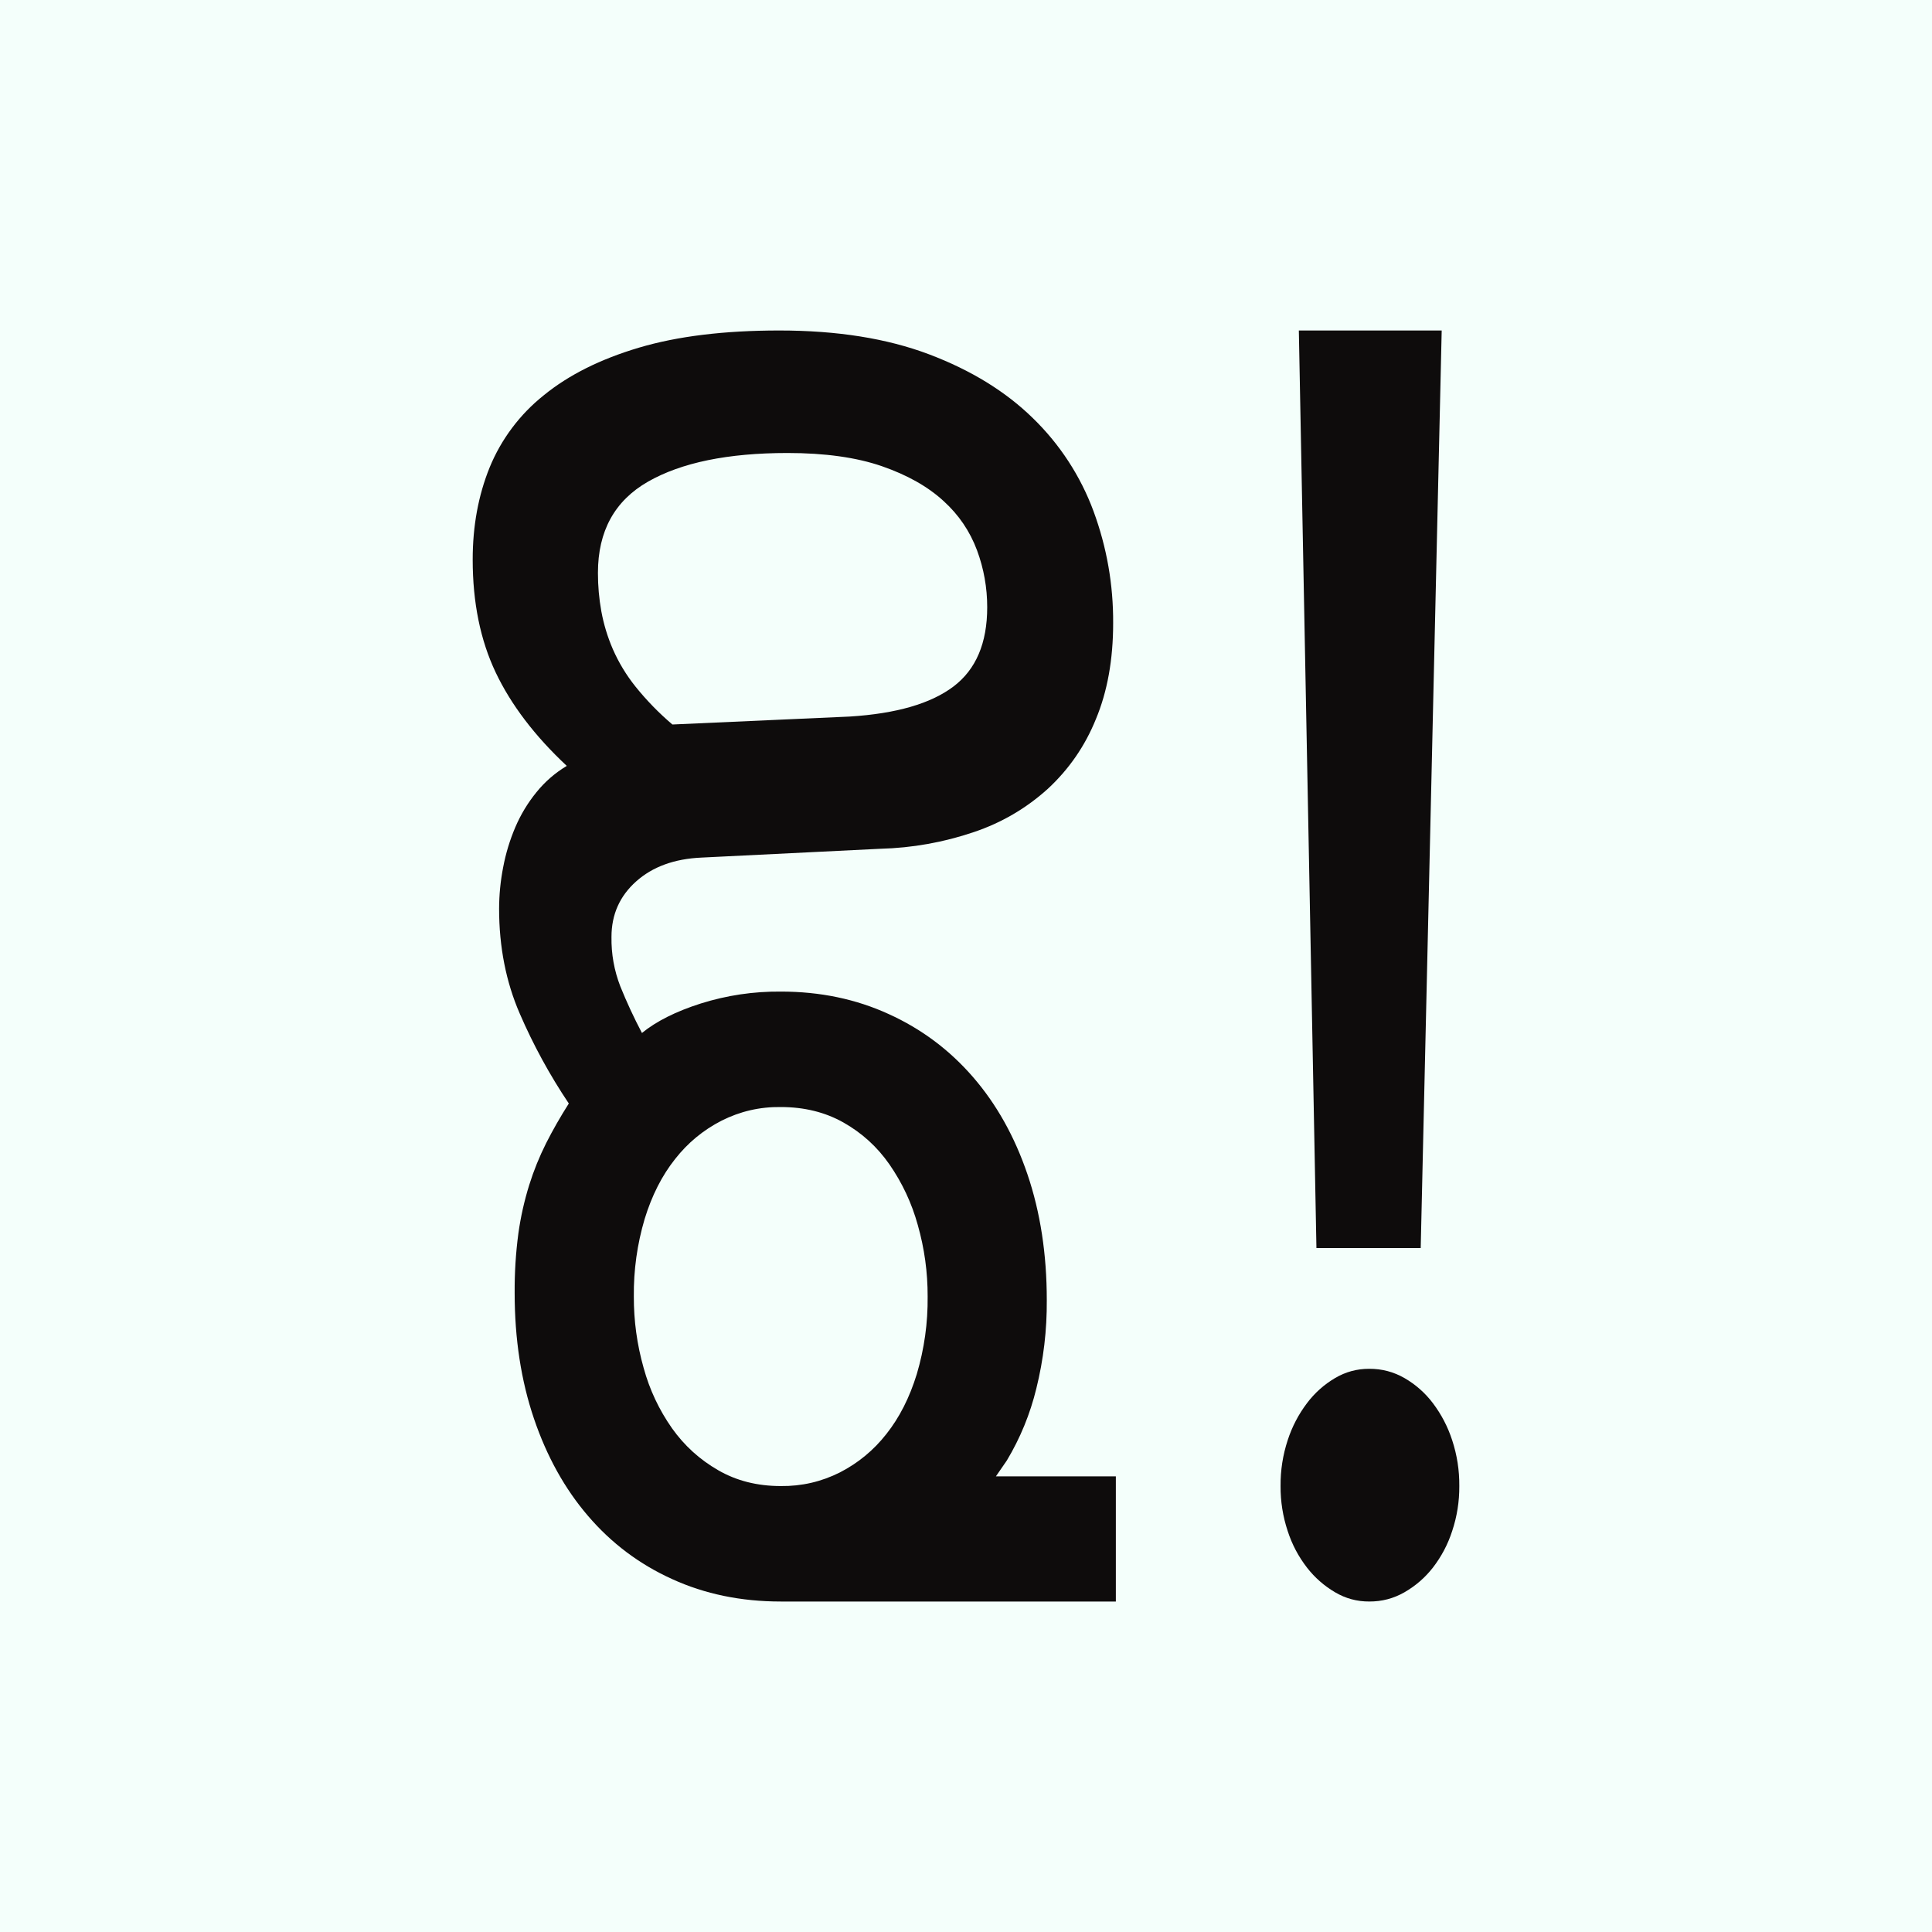
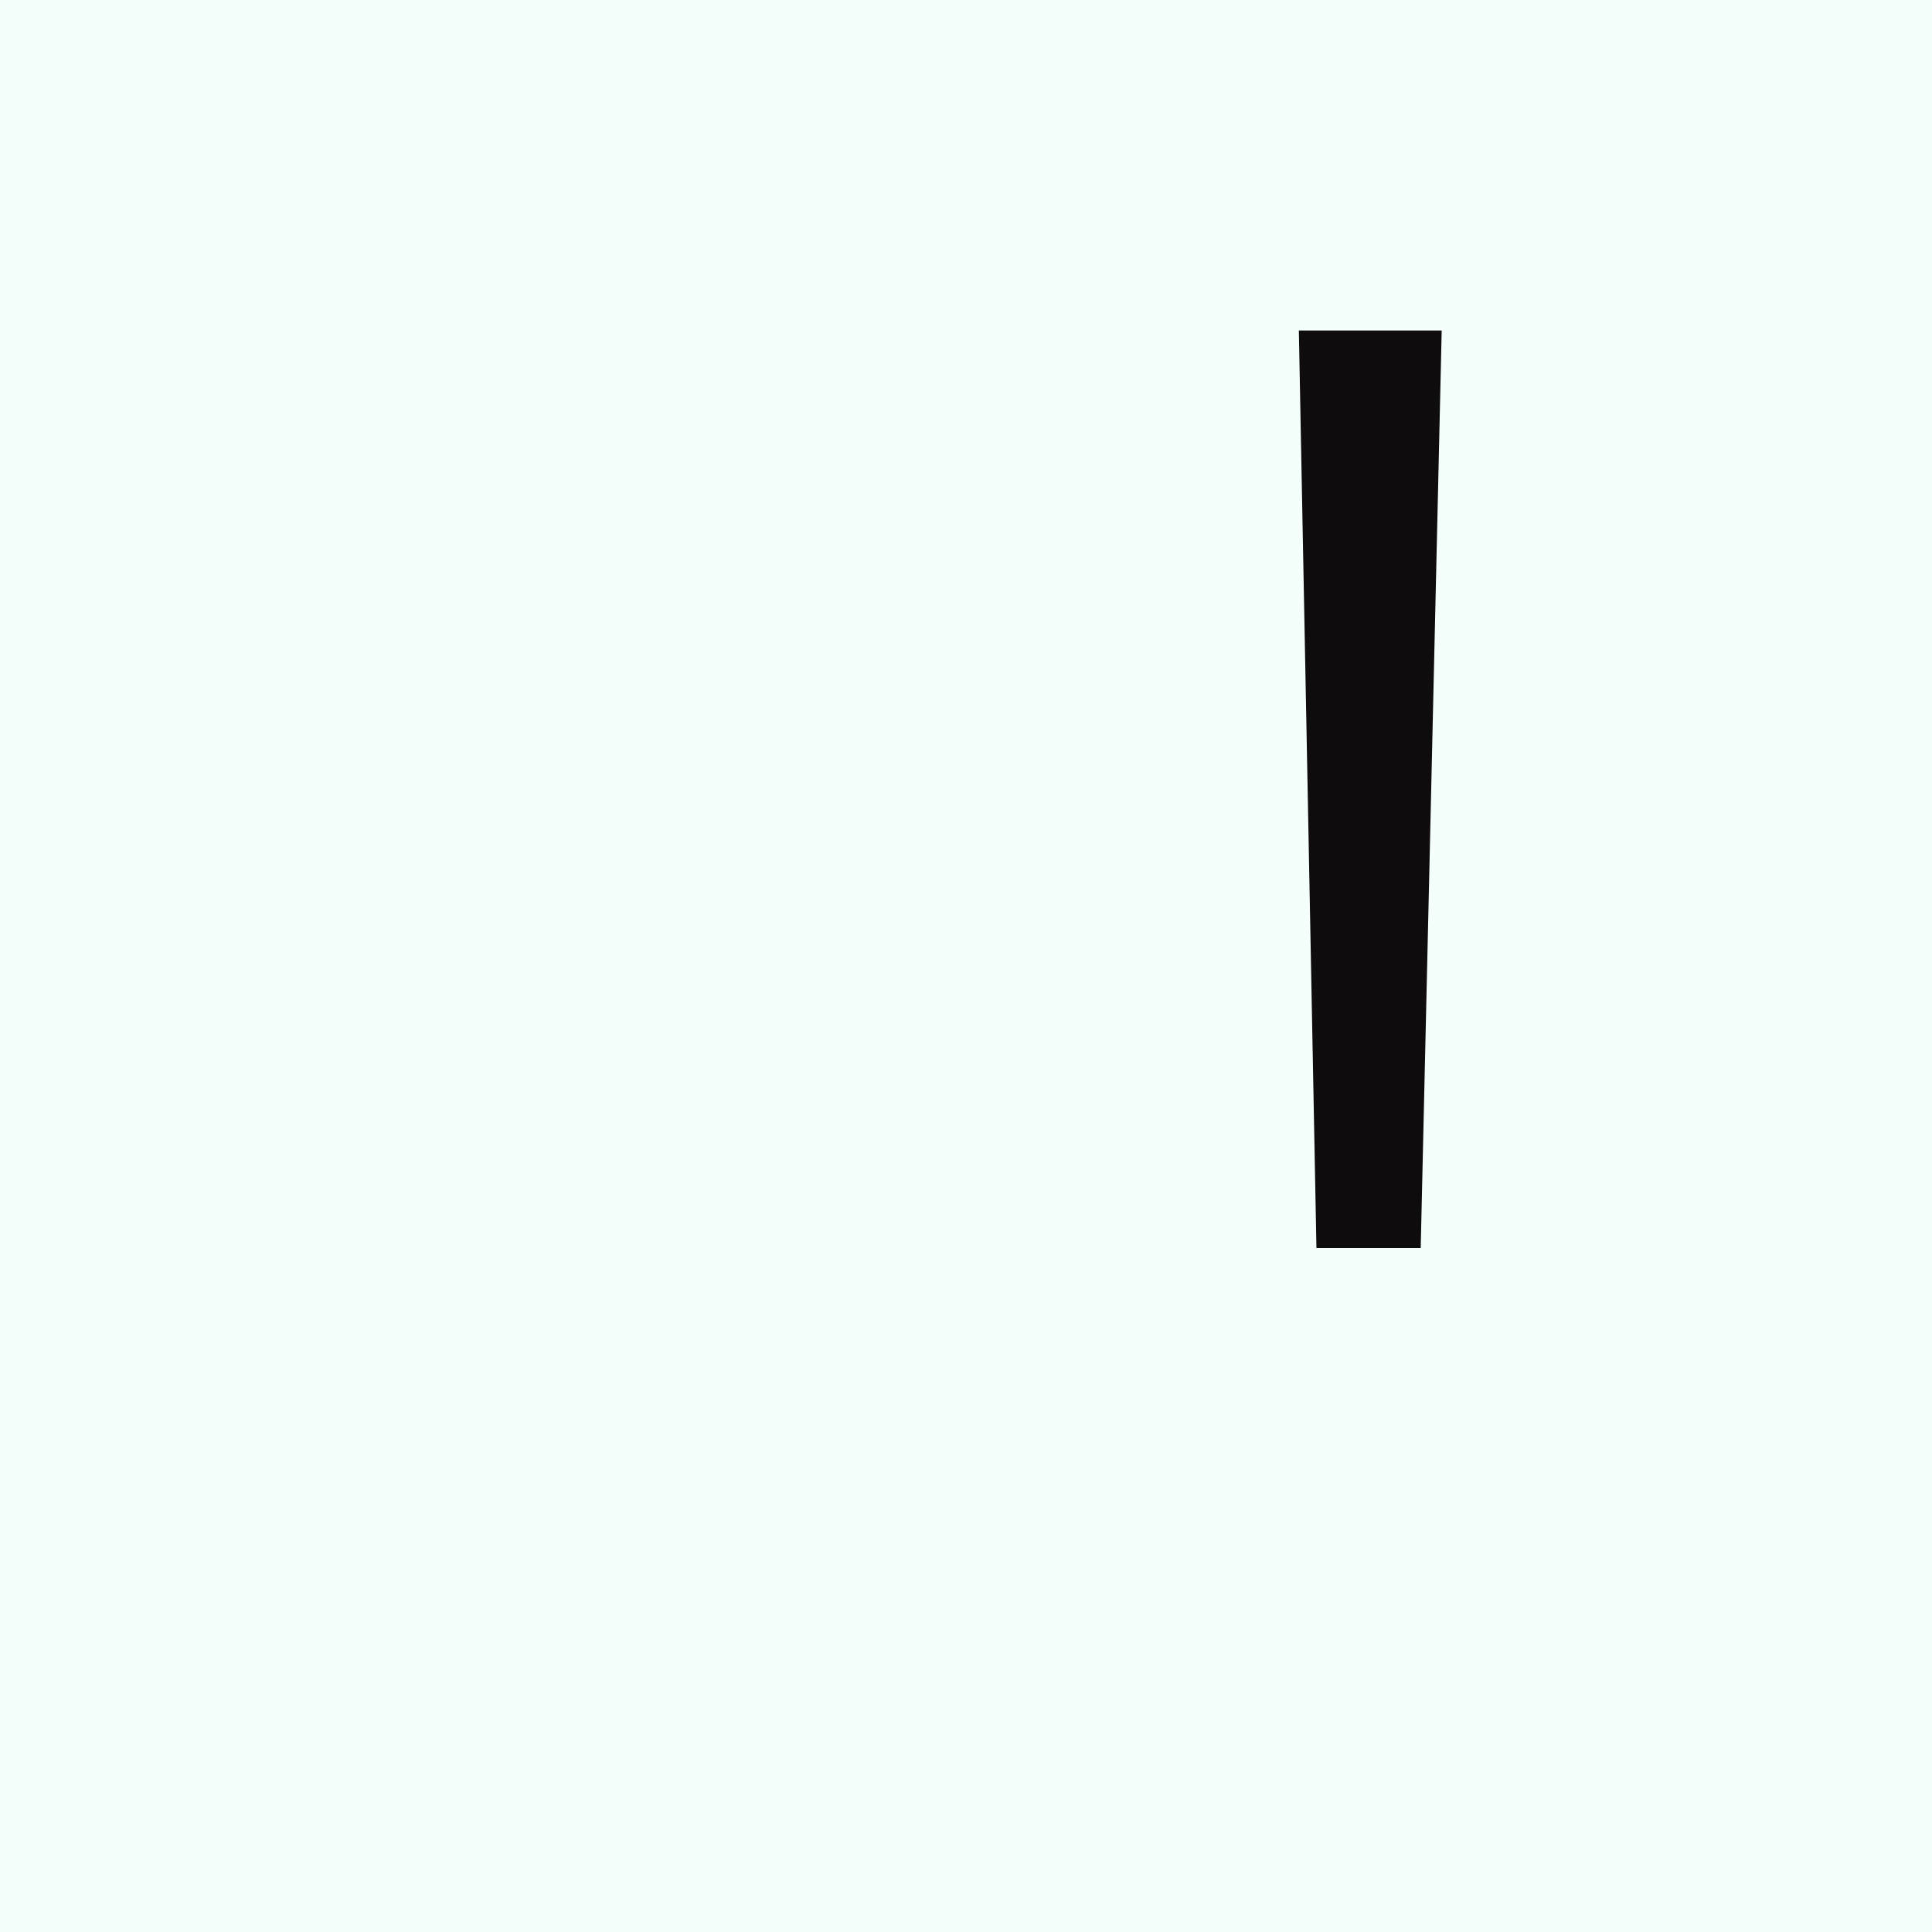
<svg xmlns="http://www.w3.org/2000/svg" width="500" zoomAndPan="magnify" viewBox="0 0 375 375" height="500" preserveAspectRatio="xMidYMid meet">
  <g id="61a14265a6">
-     <rect x="0" width="375" y="0" height="375" style="fill:#ffffff;fill-opacity:1;stroke:none;" />
    <rect x="0" width="375" y="0" height="375" style="fill:#f4fffb;fill-opacity:1;stroke:none;" />
-     <path style=" stroke:none;fill-rule:nonzero;fill:#0e0c0c;fill-opacity:1;" d="M 195.426 283.48 C 198.035 279.121 199.941 274.473 201.145 269.539 C 202.547 263.891 203.223 258.156 203.18 252.34 C 203.18 243.441 201.934 235.316 199.438 227.961 C 196.941 220.605 193.414 214.305 188.859 209.055 C 184.297 203.785 178.844 199.707 172.496 196.828 C 166.145 193.918 159.16 192.461 151.539 192.465 C 146.25 192.422 141.082 193.191 136.035 194.773 C 131.215 196.309 127.402 198.219 124.602 200.5 C 123.047 197.551 121.645 194.527 120.395 191.434 C 119.207 188.352 118.637 185.156 118.688 181.855 C 118.688 177.516 120.285 173.926 123.484 171.074 C 126.68 168.227 130.906 166.688 136.164 166.457 L 170.855 164.746 C 177.086 164.582 183.152 163.5 189.055 161.496 C 194.41 159.691 199.184 156.898 203.379 153.113 C 207.492 149.301 210.602 144.797 212.707 139.594 C 214.945 134.238 216.062 128.02 216.062 120.949 C 216.102 113.477 214.832 106.234 212.25 99.219 C 210.988 95.809 209.363 92.582 207.379 89.535 C 205.395 86.492 203.098 83.703 200.488 81.168 C 195.188 75.98 188.461 71.848 180.32 68.77 C 172.168 65.688 162.488 64.148 151.273 64.148 C 140.586 64.148 131.496 65.258 124.008 67.484 C 116.52 69.711 110.363 72.789 105.543 76.727 C 103.223 78.574 101.172 80.688 99.391 83.062 C 97.609 85.441 96.156 88 95.031 90.75 C 92.84 96.168 91.746 102.125 91.75 108.625 C 91.75 116.953 93.238 124.254 96.215 130.527 C 99.195 136.797 103.793 142.844 110.012 148.66 C 107.738 150.023 105.766 151.734 104.102 153.797 C 102.43 155.859 101.07 158.109 100.027 160.551 C 98.957 163.062 98.168 165.656 97.664 168.336 C 97.145 170.992 96.883 173.672 96.875 176.379 C 96.875 183.793 98.211 190.578 100.883 196.738 C 103.523 202.844 106.699 208.664 110.406 214.188 C 108.742 216.812 107.273 219.379 106.004 221.891 C 104.691 224.508 103.594 227.215 102.719 230.012 C 101.762 233.09 101.059 236.227 100.613 239.422 C 100.105 243.254 99.867 247.105 99.895 250.973 C 99.895 259.871 101.145 268 103.641 275.355 C 106.137 282.707 109.641 289.008 114.152 294.258 C 118.68 299.543 124.109 303.621 130.445 306.492 C 136.797 309.398 143.828 310.852 151.539 310.855 L 216.586 310.855 L 216.586 286.559 L 193.305 286.559 Z M 116.059 111.191 C 116.059 103.098 119.301 97.195 125.781 93.488 C 132.262 89.785 141.285 87.93 152.852 87.926 C 160.121 87.926 166.234 88.781 171.184 90.492 C 176.129 92.207 180.117 94.461 183.145 97.25 C 186.09 99.918 188.258 103.109 189.648 106.832 C 190.961 110.395 191.617 114.074 191.617 117.867 C 191.617 124.828 189.43 129.961 185.047 133.266 C 180.664 136.574 173.965 138.516 164.941 139.082 L 130.512 140.625 C 127.891 138.398 125.504 135.945 123.348 133.266 C 121.562 131.035 120.098 128.613 118.949 125.996 C 117.926 123.629 117.18 121.176 116.715 118.637 C 116.273 116.176 116.055 113.695 116.059 111.191 Z M 177.949 266.711 C 176.547 271.273 174.578 275.152 172.039 278.348 C 169.582 281.48 166.582 283.965 163.039 285.789 C 159.422 287.609 155.59 288.492 151.539 288.441 C 146.984 288.441 142.934 287.414 139.383 285.359 C 135.812 283.305 132.836 280.598 130.445 277.238 C 127.926 273.652 126.086 269.742 124.93 265.516 C 123.645 260.984 123.012 256.367 123.027 251.656 C 122.973 246.531 123.672 241.516 125.125 236.602 C 126.523 232.039 128.496 228.16 131.035 224.969 C 133.496 221.828 136.496 219.348 140.043 217.527 C 143.656 215.707 147.488 214.82 151.539 214.875 C 156.094 214.875 160.145 215.871 163.695 217.867 C 167.293 219.895 170.27 222.605 172.629 225.992 C 175.141 229.617 176.977 233.551 178.148 237.797 C 179.434 242.328 180.07 246.949 180.055 251.656 C 180.109 256.781 179.406 261.797 177.949 266.711 Z M 177.949 266.711 " />
-     <path style=" stroke:none;fill-rule:nonzero;fill:#0e0c0c;fill-opacity:1;" d="M 278.125 272.355 C 276.613 270.359 274.773 268.734 272.605 267.48 C 270.488 266.27 268.211 265.672 265.77 265.684 C 263.395 265.676 261.184 266.273 259.137 267.48 C 256.996 268.746 255.176 270.371 253.684 272.355 C 252.031 274.543 250.785 276.941 249.938 279.547 C 248.992 282.434 248.531 285.398 248.559 288.441 C 248.539 291.426 249 294.332 249.938 297.168 C 250.773 299.754 252.02 302.117 253.684 304.27 C 255.195 306.215 257.012 307.809 259.137 309.059 C 261.184 310.266 263.395 310.863 265.77 310.852 C 268.211 310.867 270.488 310.27 272.605 309.059 C 274.758 307.82 276.598 306.227 278.125 304.27 C 279.785 302.117 281.035 299.754 281.867 297.168 C 282.809 294.336 283.27 291.426 283.25 288.441 C 283.277 285.398 282.816 282.434 281.867 279.547 C 281.023 276.941 279.773 274.543 278.125 272.355 Z M 278.125 272.355 " />
    <path style=" stroke:none;fill-rule:nonzero;fill:#0e0c0c;fill-opacity:1;" d="M 275.758 242.246 L 279.832 64.148 L 252.105 64.148 L 255.52 242.246 Z M 275.758 242.246 " />
  </g>
</svg>